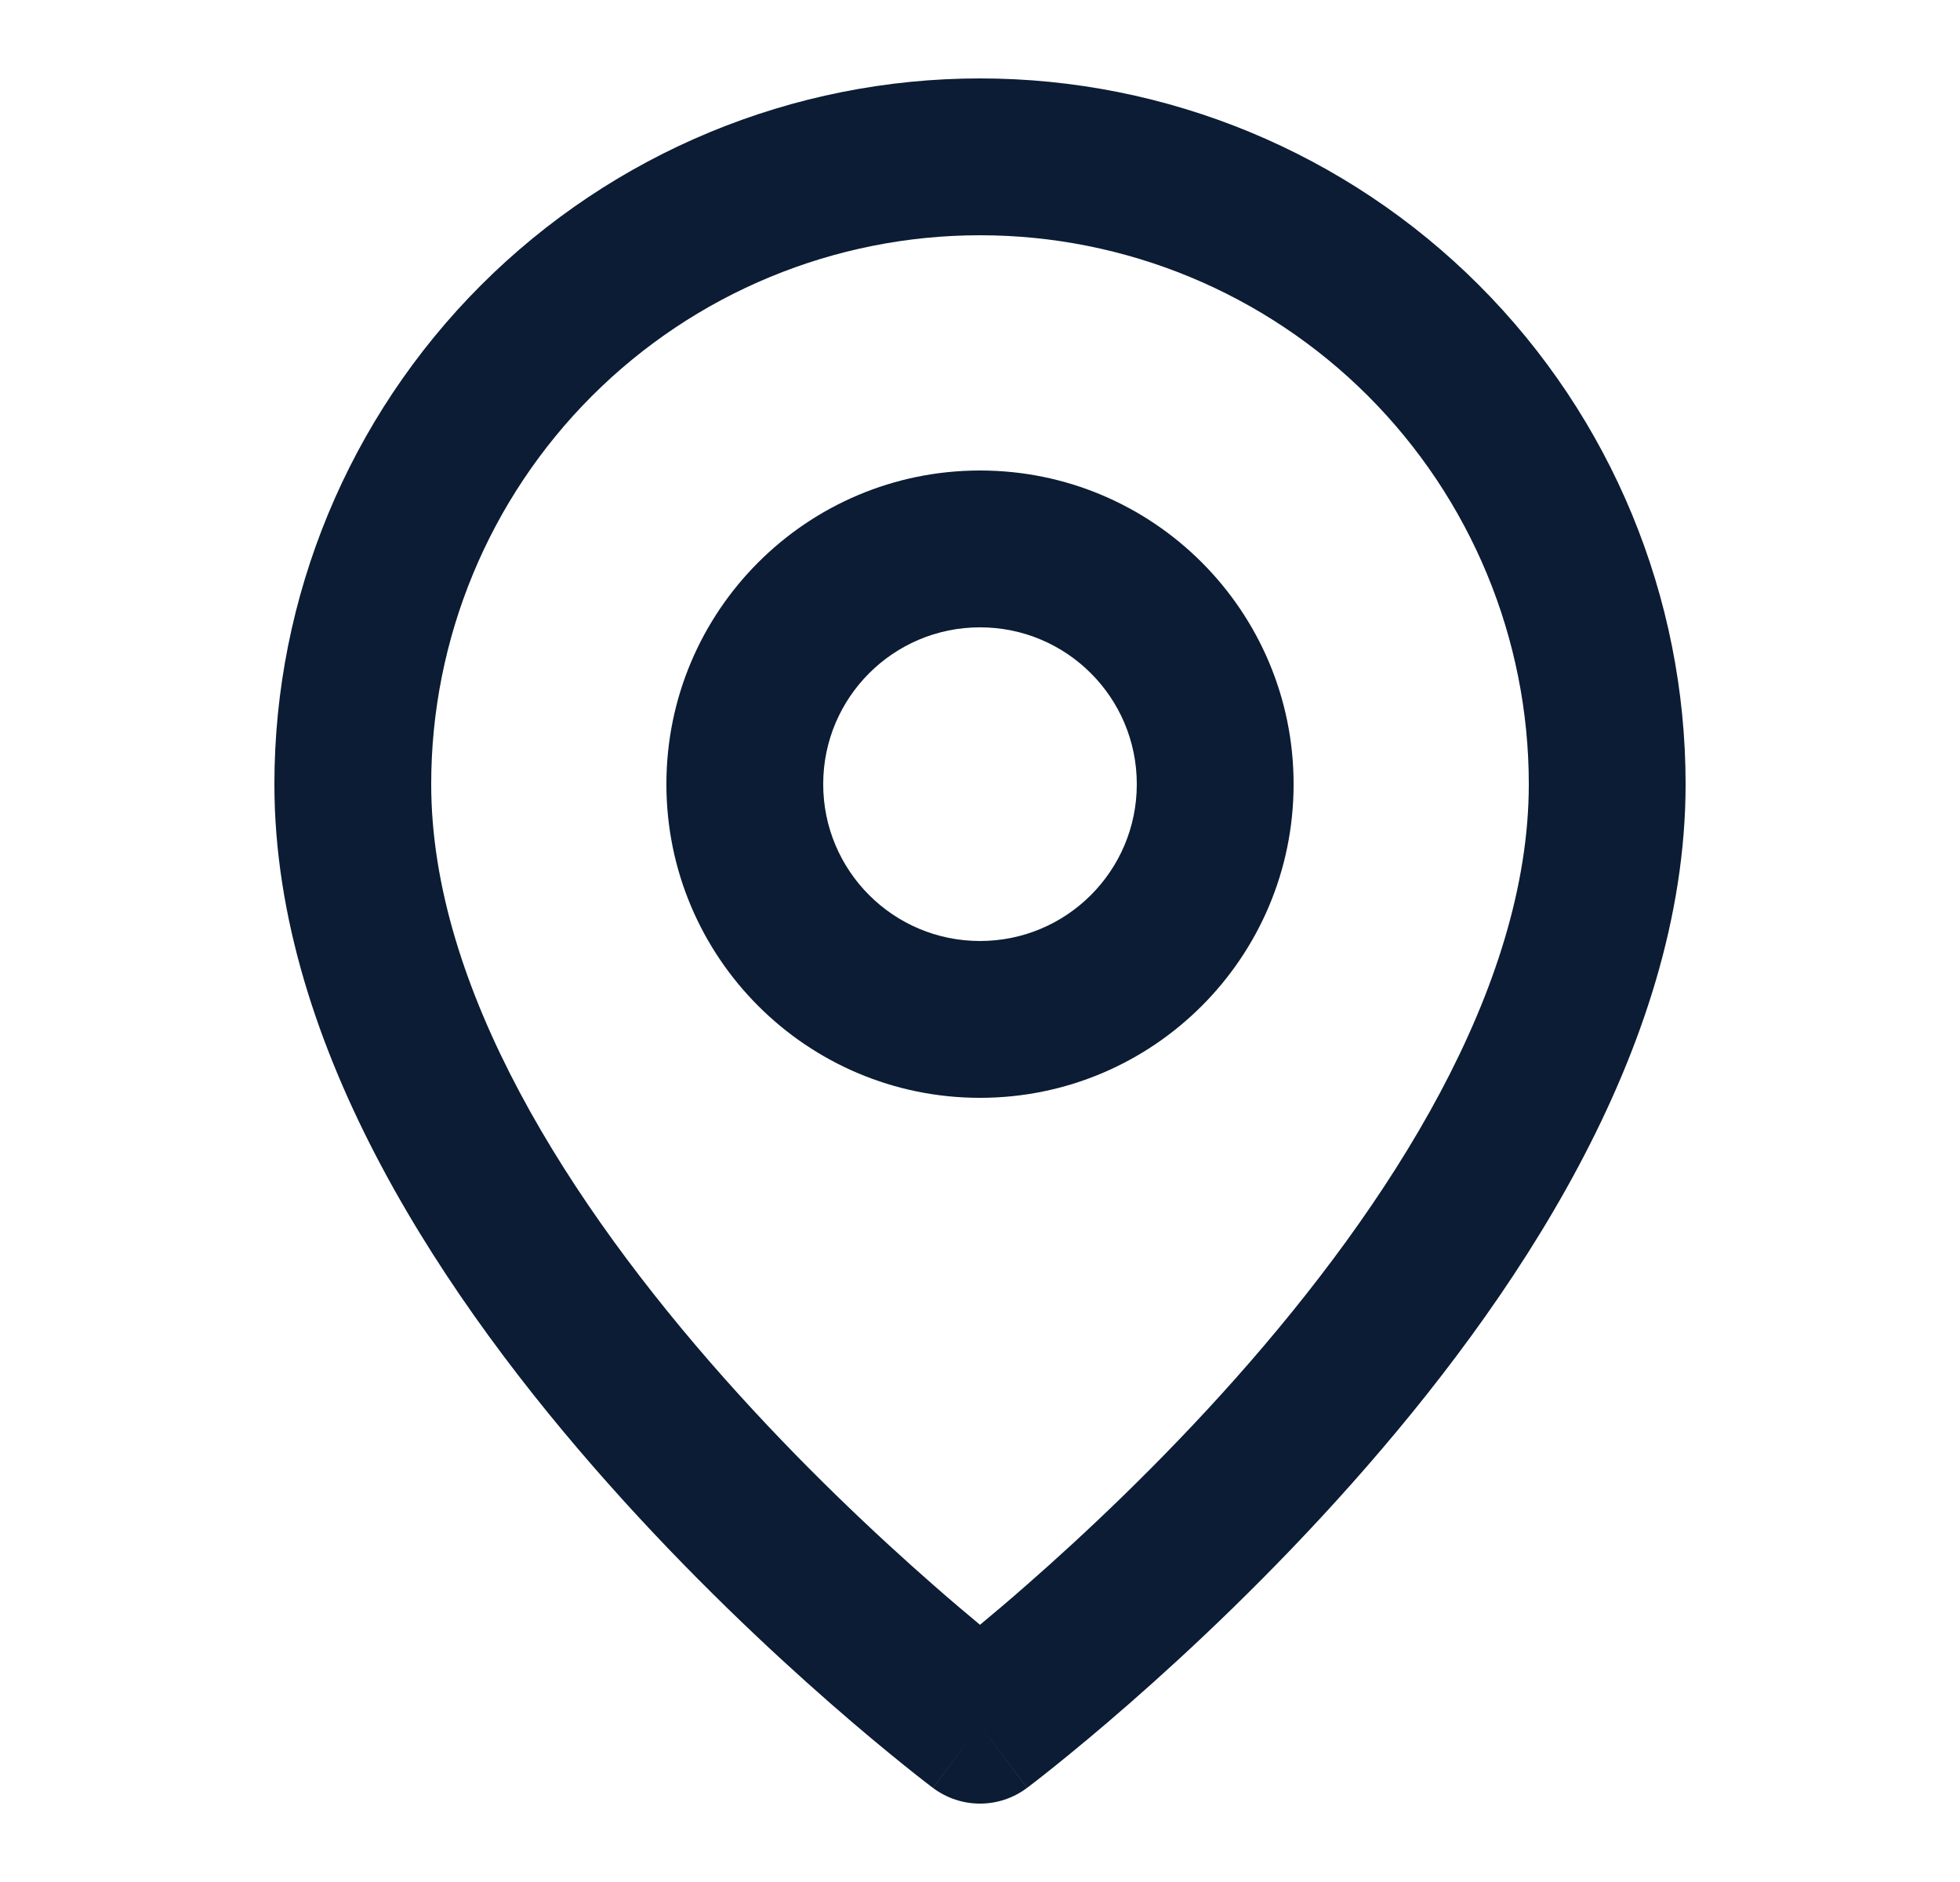
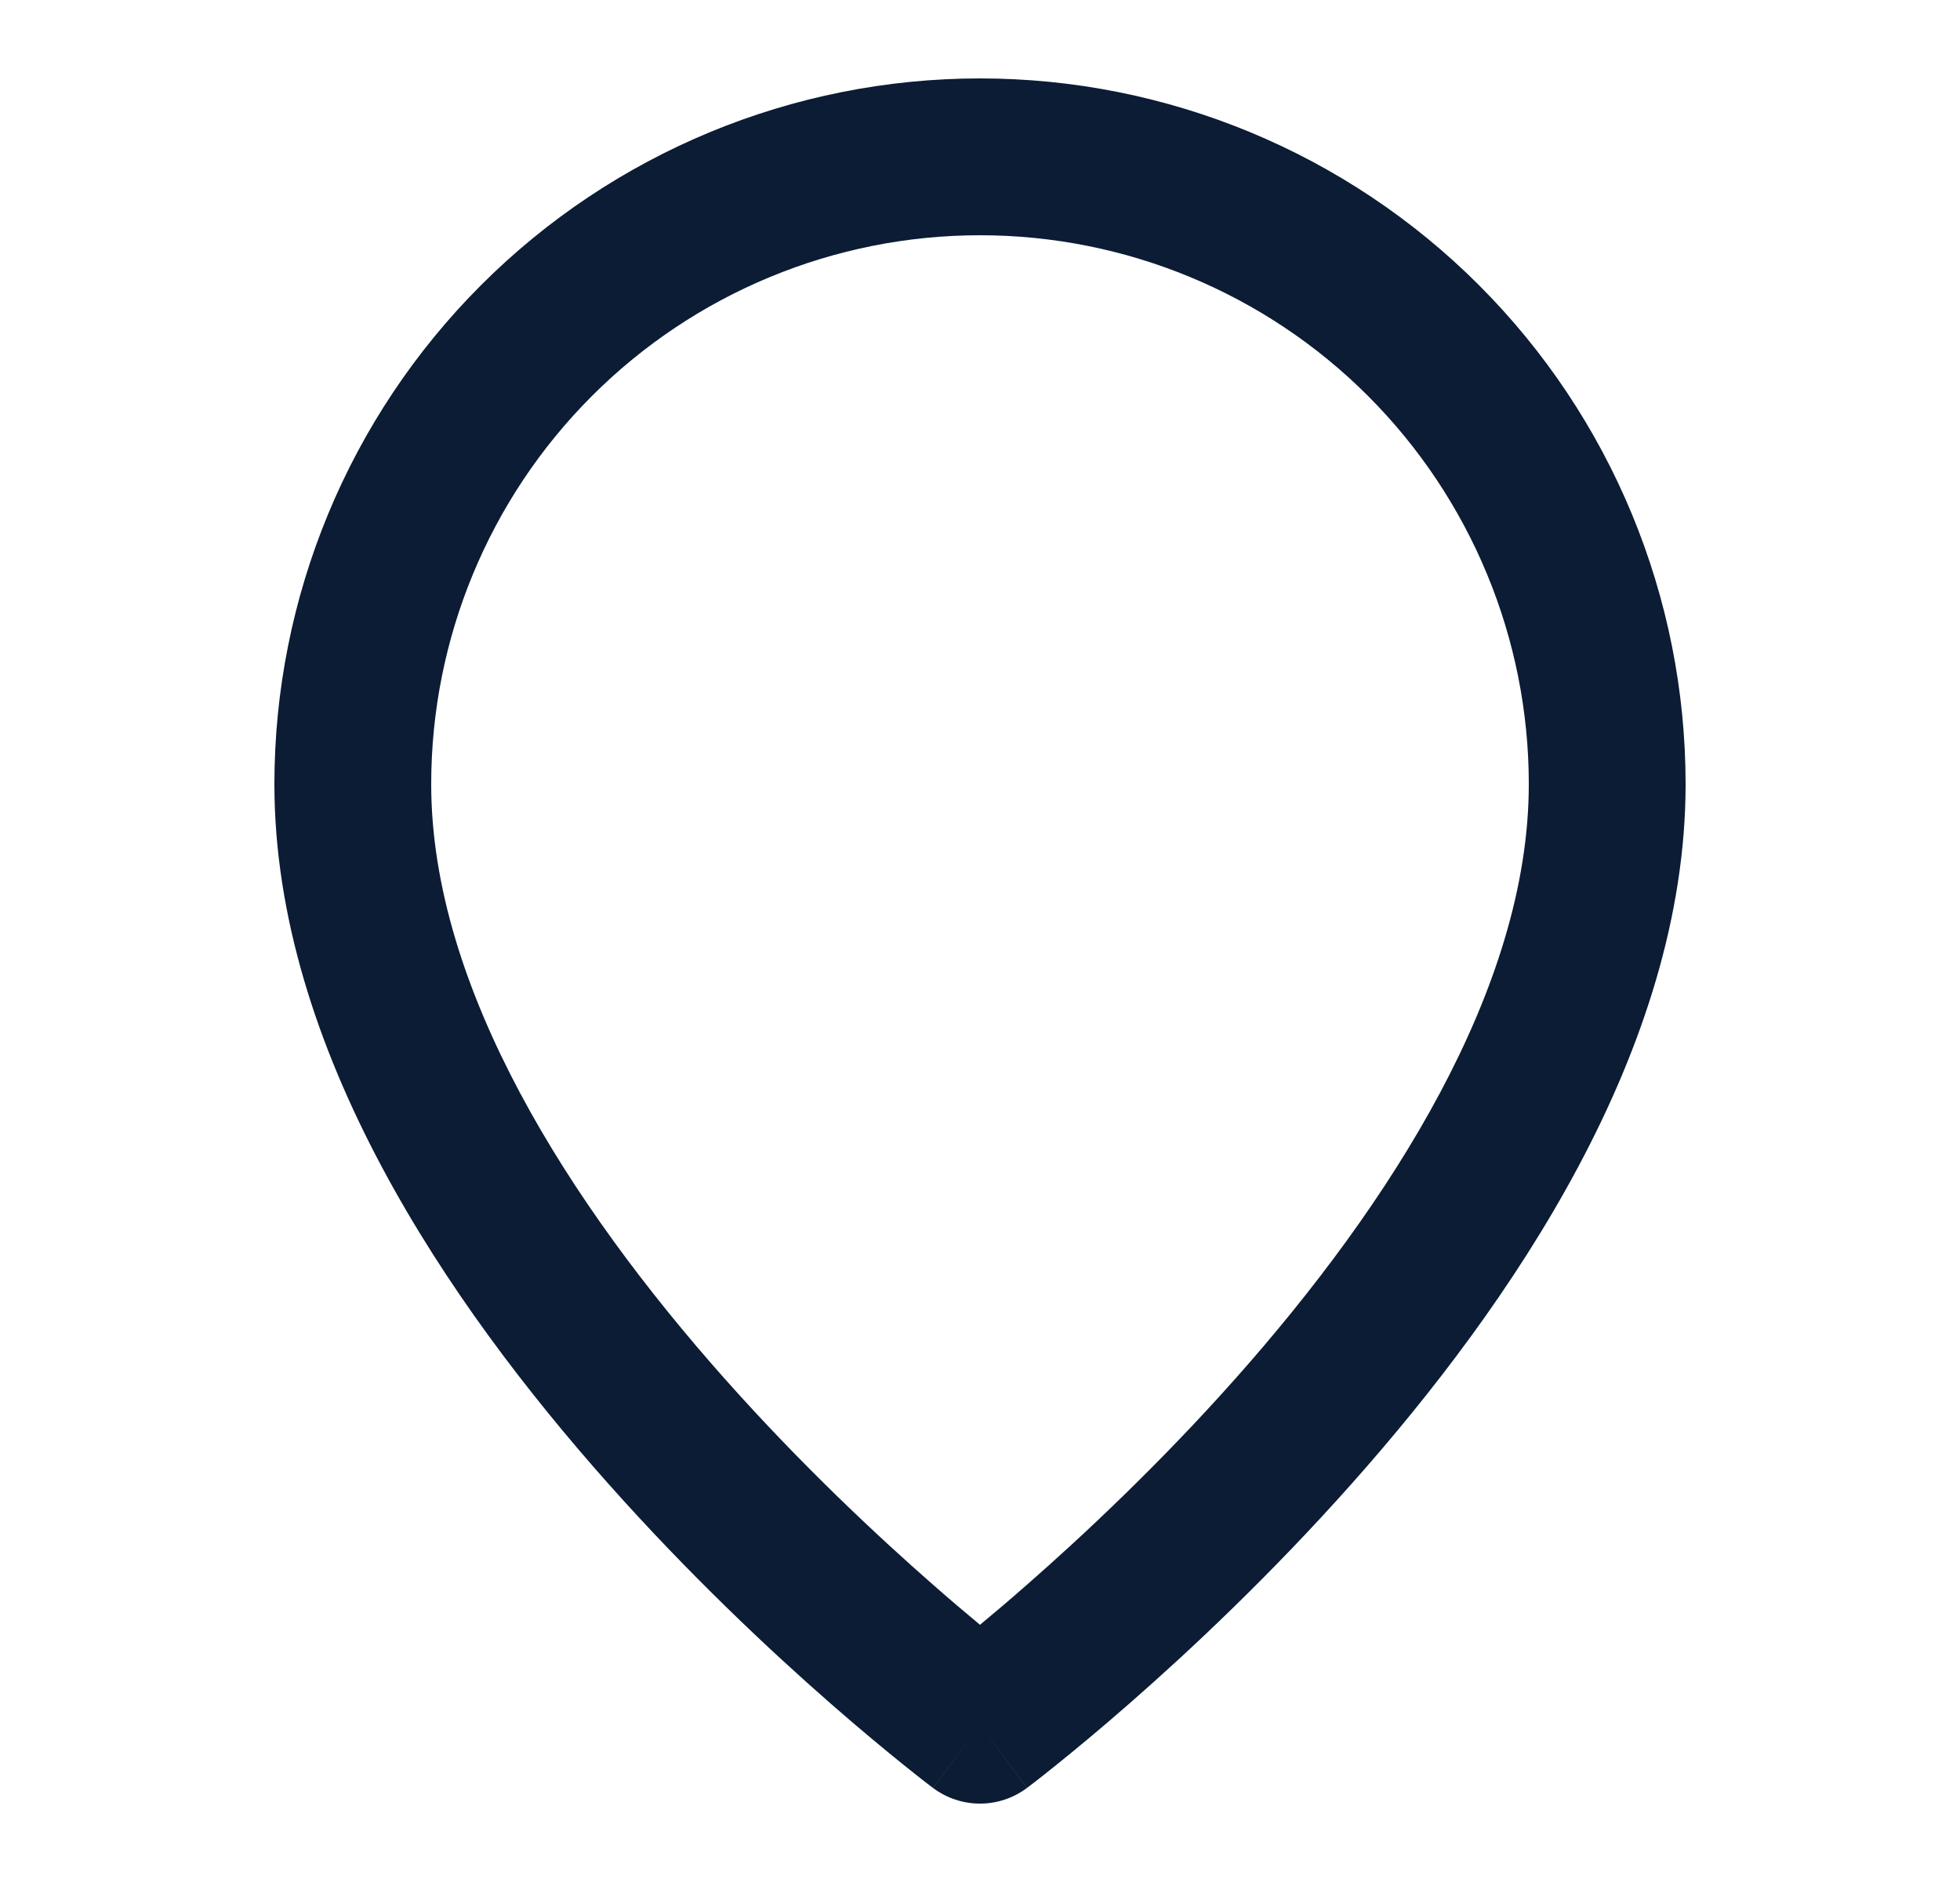
<svg xmlns="http://www.w3.org/2000/svg" width="25" height="24" viewBox="0 0 25 24" fill="none">
  <g id="IcÃ´ne / localisation">
    <path id="Vector (Stroke)" fill-rule="evenodd" clip-rule="evenodd" d="M12.5 3C10.643 3 8.863 3.737 7.55 5.05C6.237 6.363 5.5 8.143 5.5 10C5.5 12.605 7.27 15.362 9.247 17.586C10.212 18.671 11.181 19.579 11.909 20.216C12.131 20.411 12.331 20.58 12.5 20.72C12.669 20.58 12.869 20.411 13.091 20.216C13.819 19.579 14.788 18.671 15.753 17.586C17.73 15.362 19.5 12.605 19.5 10C19.5 8.143 18.762 6.363 17.45 5.05C16.137 3.737 14.357 3 12.5 3ZM12.5 22C11.9 22.8 11.9 22.8 11.899 22.8L11.899 22.799L11.897 22.798L11.891 22.793L11.871 22.778C11.854 22.765 11.829 22.746 11.798 22.722C11.735 22.673 11.644 22.602 11.53 22.51C11.302 22.326 10.978 22.06 10.591 21.721C9.819 21.046 8.788 20.079 7.753 18.914C5.73 16.638 3.5 13.395 3.5 10C3.5 7.613 4.448 5.324 6.136 3.636C7.824 1.948 10.113 1 12.5 1C14.887 1 17.176 1.948 18.864 3.636C20.552 5.324 21.5 7.613 21.5 10C21.5 13.395 19.27 16.638 17.247 18.914C16.212 20.079 15.181 21.046 14.409 21.721C14.022 22.06 13.698 22.326 13.47 22.51C13.356 22.602 13.265 22.673 13.202 22.722C13.171 22.746 13.146 22.765 13.129 22.778L13.109 22.793L13.103 22.798L13.101 22.799L13.101 22.8C13.1 22.8 13.1 22.8 12.5 22ZM12.5 22L13.1 22.8C12.744 23.067 12.256 23.067 11.9 22.8L12.5 22Z" fill="#0B1C34" />
-     <path id="Vector (Stroke)_2" fill-rule="evenodd" clip-rule="evenodd" d="M12.5 8C11.395 8 10.5 8.895 10.5 10C10.5 11.105 11.395 12 12.5 12C13.605 12 14.5 11.105 14.5 10C14.5 8.895 13.605 8 12.5 8ZM8.5 10C8.5 7.791 10.291 6 12.5 6C14.709 6 16.5 7.791 16.5 10C16.5 12.209 14.709 14 12.5 14C10.291 14 8.5 12.209 8.5 10Z" fill="#0B1C34" />
  </g>
</svg>